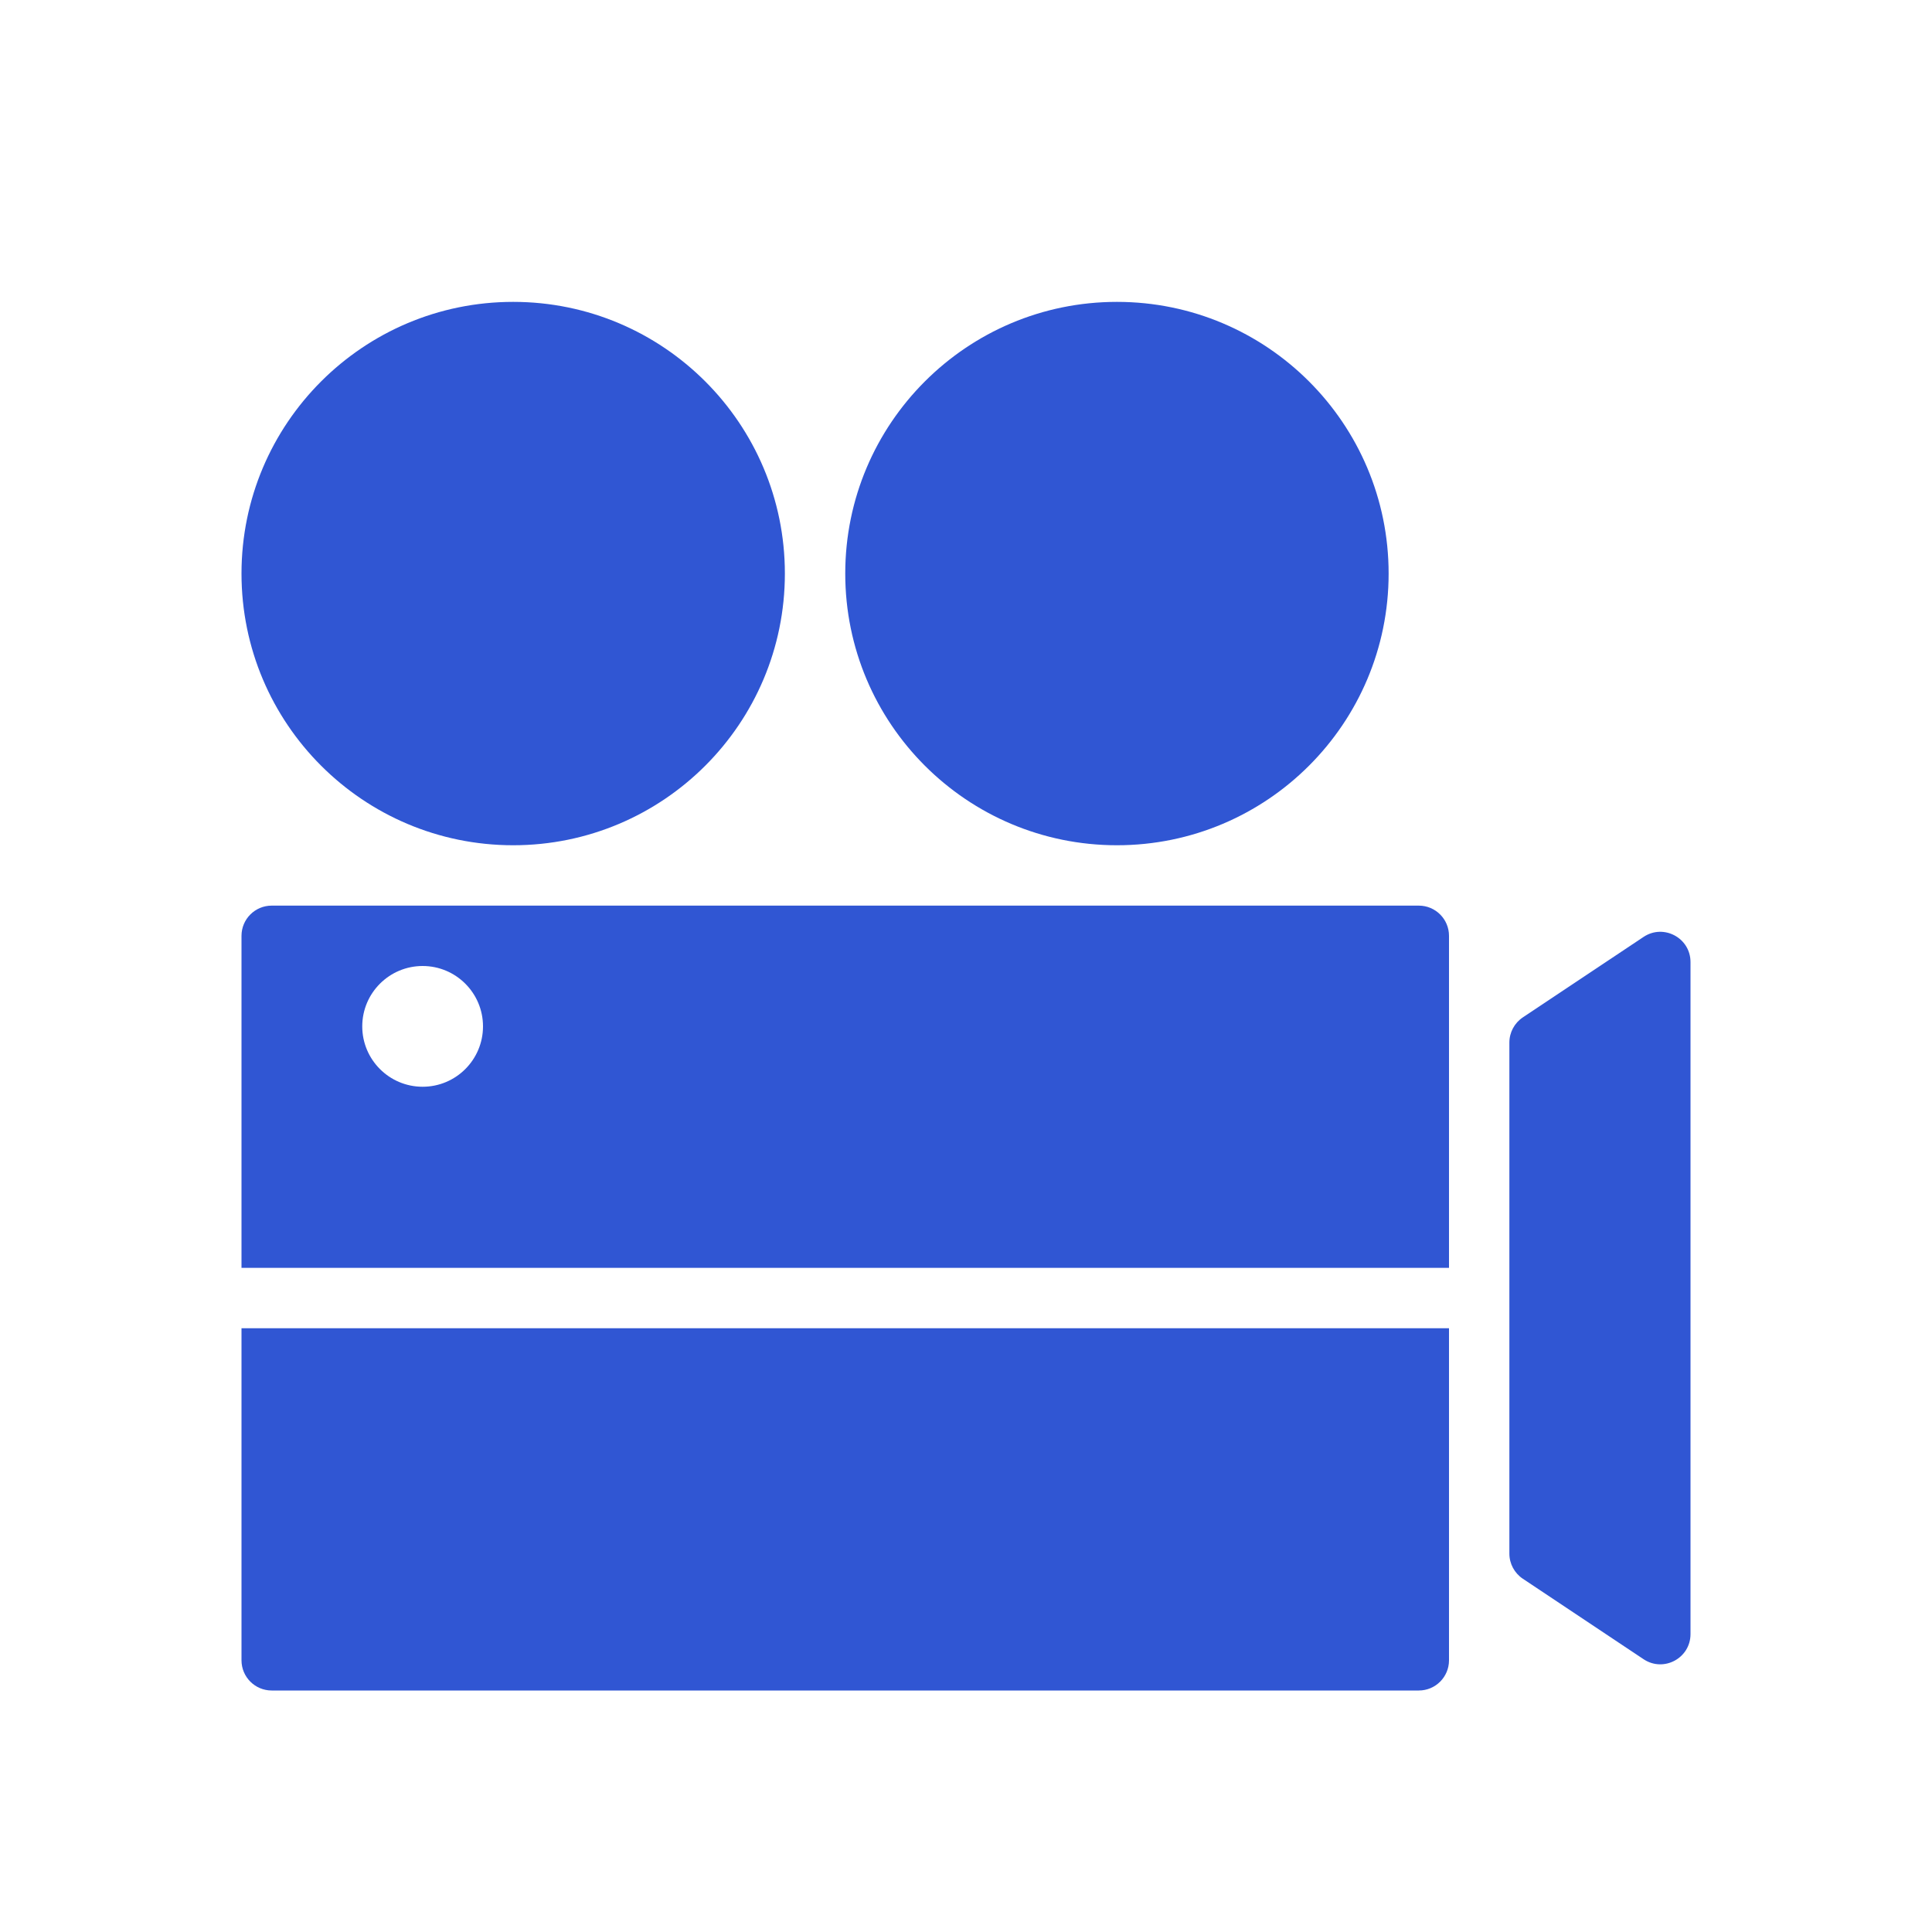
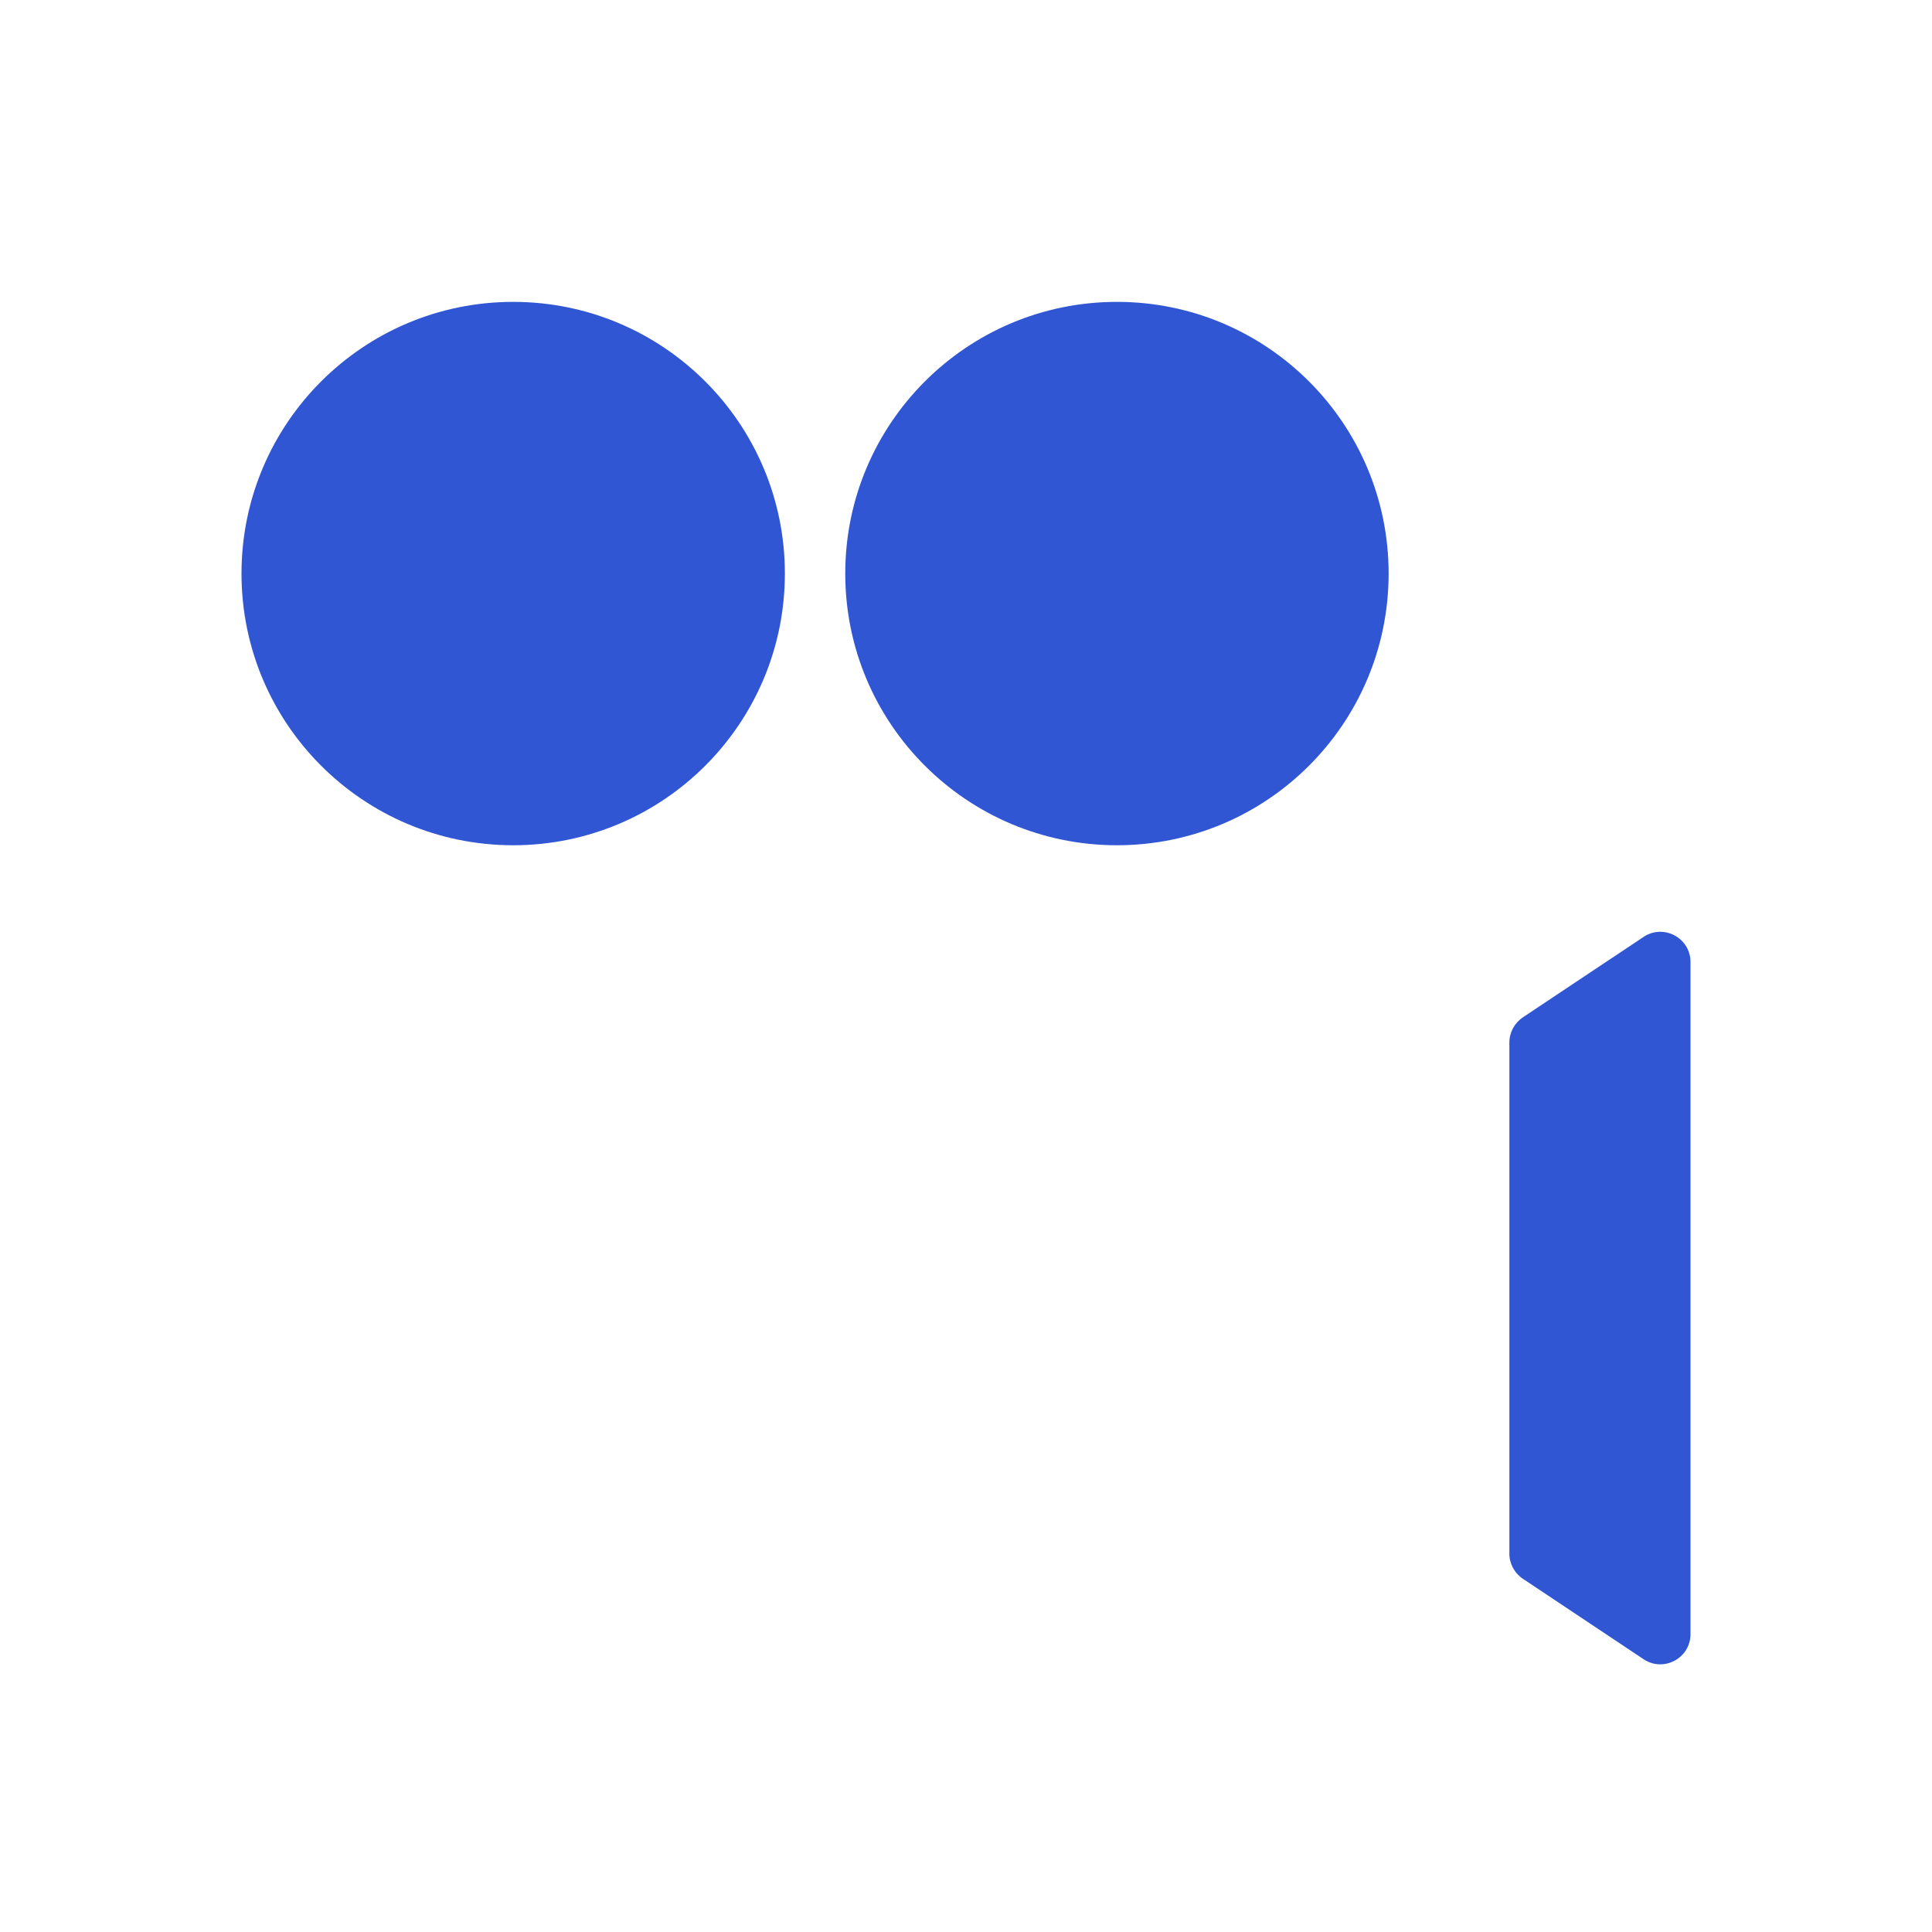
<svg xmlns="http://www.w3.org/2000/svg" version="1.1" id="" fill="#3056d3" x="0px" y="0px" viewBox="0 0 32 32" style="enable-background:new 0 0 32 32;" xml:space="preserve">
  <g>
-     <path class="duotone_een" d="M4,22h20v5.5c0,0.276-0.224,0.5-0.5,0.5h-19C4.224,28,4,27.776,4,27.5V22z M24,15.5V21H4v-5.5   C4,15.224,4.224,15,4.5,15h19C23.776,15,24,15.224,24,15.5z M8,17c0-0.552-0.448-1-1-1s-1,0.448-1,1c0,0.552,0.448,1,1,1   S8,17.552,8,17z" />
    <path class="duotone_twee" d="M13,9.5c0,2.485-2.015,4.5-4.5,4.5S4,11.985,4,9.5S6.015,5,8.5,5S13,7.015,13,9.5z M18.5,5   C16.015,5,14,7.015,14,9.5s2.015,4.5,4.5,4.5S23,11.985,23,9.5S20.985,5,18.5,5z M27.223,15.518l-2,1.333   C25.084,16.944,25,17.1,25,17.268v8.465c0,0.167,0.084,0.323,0.223,0.416l2,1.333C27.555,27.703,28,27.465,28,27.066V15.934   C28,15.535,27.555,15.297,27.223,15.518z" />
  </g>
</svg>